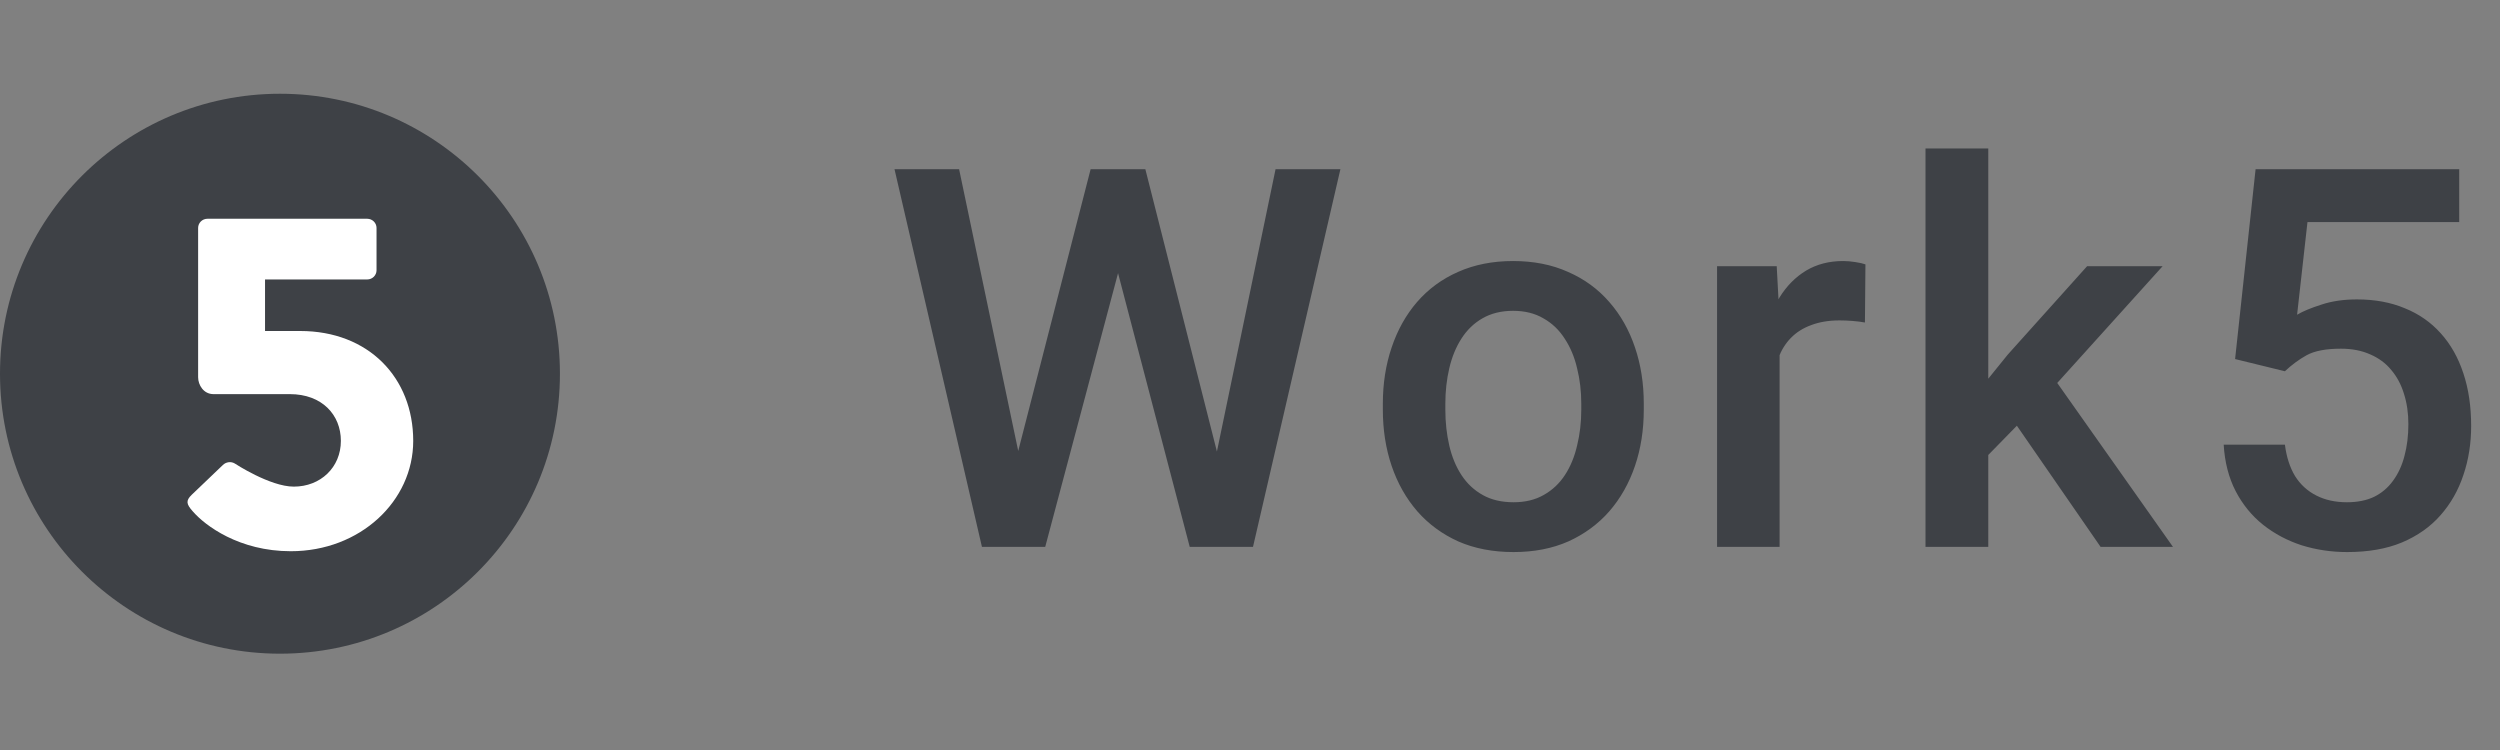
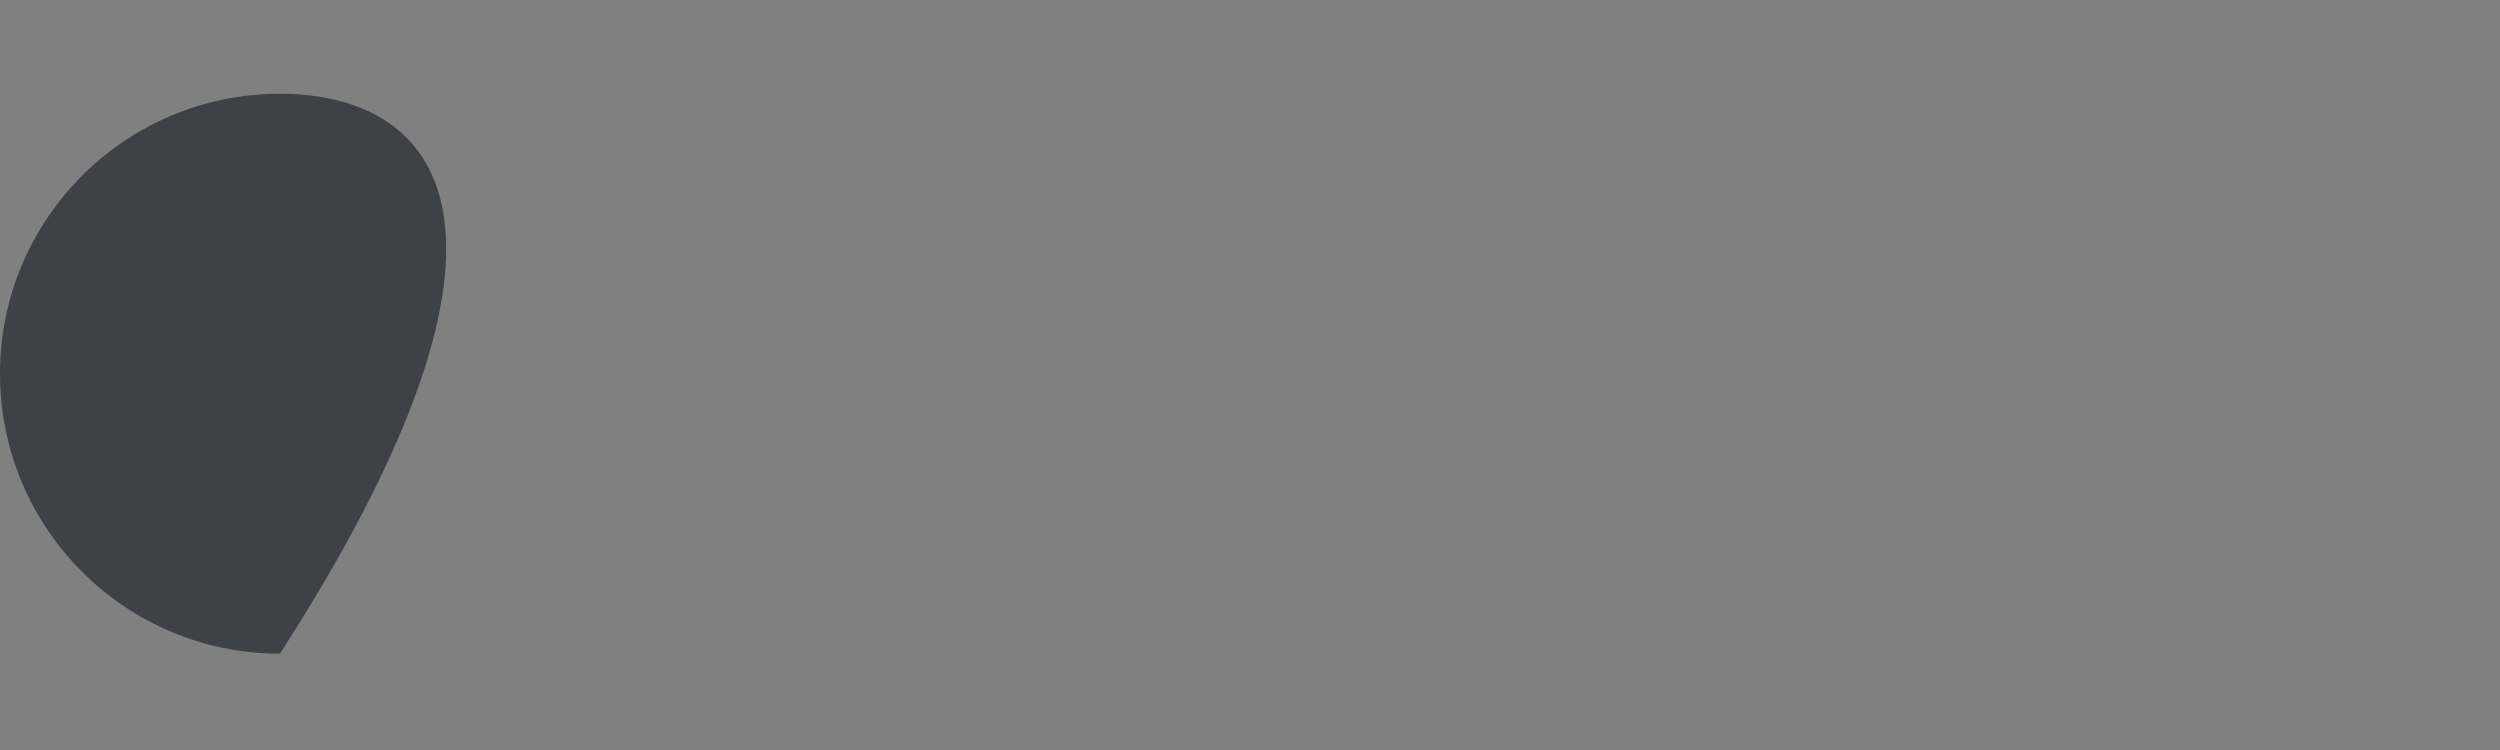
<svg xmlns="http://www.w3.org/2000/svg" width="80" height="24" viewBox="0 0 80 24" fill="none">
  <rect x="0" y="0" width="80" height="24" fill="#808080" stroke="none" />
  <g clip-path="url(#clip0_1_312)">
-     <path d="M0 11.959C0 16.907 4.011 20.918 8.959 20.918C13.907 20.918 17.918 16.907 17.918 11.959C17.918 7.011 13.907 3 8.959 3C4.011 3 0 7.011 0 11.959Z" fill="#3E4146" />
-     <path d="M6.133 15.835L7.133 14.879C7.228 14.786 7.386 14.755 7.513 14.832C7.513 14.832 8.639 15.572 9.401 15.572C10.257 15.572 10.908 14.956 10.908 14.108C10.908 13.275 10.305 12.612 9.274 12.612H6.831C6.514 12.612 6.34 12.319 6.34 12.072V7.293C6.34 7.139 6.466 7 6.641 7H11.748C11.922 7 12.049 7.139 12.049 7.293V8.65C12.049 8.804 11.922 8.943 11.748 8.943H8.481V10.592H9.607C11.796 10.592 13.223 12.088 13.223 14.108C13.223 16.035 11.526 17.639 9.305 17.639C7.656 17.639 6.562 16.821 6.165 16.359C5.959 16.128 5.943 16.02 6.133 15.835Z" fill="white" />
+     <path d="M0 11.959C0 16.907 4.011 20.918 8.959 20.918C17.918 7.011 13.907 3 8.959 3C4.011 3 0 7.011 0 11.959Z" fill="#3E4146" />
  </g>
-   <path d="M32.492 14.786L34.9 5.414H36.161L36.02 7.83L33.447 17.5H32.136L32.492 14.786ZM30.691 5.414L32.642 14.711L32.816 17.5H31.422L28.624 5.414H30.691ZM38.892 14.686L40.818 5.414H42.893L40.096 17.5H38.702L38.892 14.686ZM36.651 5.414L39.033 14.81L39.382 17.5H38.071L35.539 7.83L35.406 5.414H36.651ZM44.251 13.109V12.918C44.251 12.271 44.345 11.67 44.533 11.117C44.721 10.558 44.992 10.074 45.346 9.664C45.706 9.249 46.143 8.928 46.658 8.701C47.178 8.469 47.765 8.353 48.418 8.353C49.076 8.353 49.663 8.469 50.177 8.701C50.698 8.928 51.138 9.249 51.497 9.664C51.857 10.074 52.131 10.558 52.319 11.117C52.507 11.67 52.601 12.271 52.601 12.918V13.109C52.601 13.756 52.507 14.357 52.319 14.91C52.131 15.463 51.857 15.948 51.497 16.363C51.138 16.772 50.7 17.093 50.186 17.326C49.671 17.553 49.087 17.666 48.434 17.666C47.776 17.666 47.186 17.553 46.666 17.326C46.151 17.093 45.714 16.772 45.355 16.363C44.995 15.948 44.721 15.463 44.533 14.91C44.345 14.357 44.251 13.756 44.251 13.109ZM46.251 12.918V13.109C46.251 13.513 46.293 13.895 46.376 14.254C46.459 14.614 46.589 14.93 46.766 15.201C46.943 15.472 47.17 15.685 47.446 15.84C47.723 15.995 48.052 16.072 48.434 16.072C48.805 16.072 49.126 15.995 49.397 15.84C49.674 15.685 49.901 15.472 50.078 15.201C50.255 14.93 50.385 14.614 50.468 14.254C50.556 13.895 50.601 13.513 50.601 13.109V12.918C50.601 12.52 50.556 12.143 50.468 11.789C50.385 11.429 50.252 11.111 50.069 10.835C49.892 10.558 49.666 10.342 49.389 10.187C49.118 10.027 48.794 9.946 48.418 9.946C48.041 9.946 47.715 10.027 47.438 10.187C47.167 10.342 46.943 10.558 46.766 10.835C46.589 11.111 46.459 11.429 46.376 11.789C46.293 12.143 46.251 12.52 46.251 12.918ZM56.947 10.229V17.5H54.946V8.519H56.855L56.947 10.229ZM59.694 8.46L59.678 10.32C59.556 10.298 59.423 10.281 59.279 10.27C59.141 10.259 59.003 10.253 58.864 10.253C58.521 10.253 58.22 10.303 57.959 10.403C57.699 10.497 57.481 10.635 57.304 10.818C57.132 10.995 56.999 11.211 56.905 11.465C56.811 11.72 56.756 12.005 56.739 12.32L56.283 12.354C56.283 11.789 56.338 11.266 56.449 10.785C56.559 10.303 56.725 9.88 56.947 9.515C57.174 9.149 57.456 8.864 57.794 8.66C58.137 8.455 58.532 8.353 58.98 8.353C59.102 8.353 59.232 8.364 59.371 8.386C59.514 8.408 59.622 8.433 59.694 8.46ZM63.625 4.75V17.5H61.616V4.75H63.625ZM69.203 8.519L65.293 12.852L63.152 15.043L62.629 13.35L64.247 11.349L66.787 8.519H69.203ZM67.219 17.5L64.305 13.283L65.567 11.88L69.535 17.5H67.219ZM73.117 11.88L71.523 11.49L72.179 5.414H78.695V7.107H73.839L73.507 10.071C73.695 9.96 73.955 9.852 74.287 9.747C74.619 9.636 74.998 9.581 75.424 9.581C75.995 9.581 76.504 9.675 76.952 9.863C77.406 10.046 77.79 10.314 78.106 10.668C78.421 11.017 78.662 11.443 78.828 11.947C78.994 12.445 79.077 13.007 79.077 13.632C79.077 14.191 78.994 14.714 78.828 15.201C78.667 15.688 78.424 16.116 78.097 16.487C77.771 16.858 77.359 17.149 76.861 17.359C76.368 17.564 75.784 17.666 75.109 17.666C74.606 17.666 74.121 17.594 73.656 17.45C73.197 17.301 72.785 17.082 72.42 16.794C72.054 16.501 71.761 16.141 71.54 15.715C71.318 15.284 71.191 14.788 71.158 14.229H73.117C73.167 14.622 73.275 14.957 73.441 15.234C73.612 15.505 73.839 15.713 74.121 15.856C74.403 16 74.73 16.072 75.101 16.072C75.438 16.072 75.729 16.014 75.972 15.898C76.216 15.776 76.418 15.605 76.578 15.383C76.744 15.156 76.866 14.891 76.944 14.586C77.026 14.282 77.068 13.944 77.068 13.574C77.068 13.22 77.021 12.896 76.927 12.602C76.838 12.309 76.703 12.055 76.52 11.839C76.343 11.623 76.119 11.457 75.848 11.341C75.577 11.219 75.264 11.158 74.91 11.158C74.434 11.158 74.069 11.227 73.814 11.366C73.565 11.504 73.333 11.676 73.117 11.88Z" fill="#3E4146" />
  <defs>
    <clipPath id="clip0_1_312">
      <rect width="18" height="18" fill="white" transform="translate(0 3)" />
    </clipPath>
  </defs>
</svg>